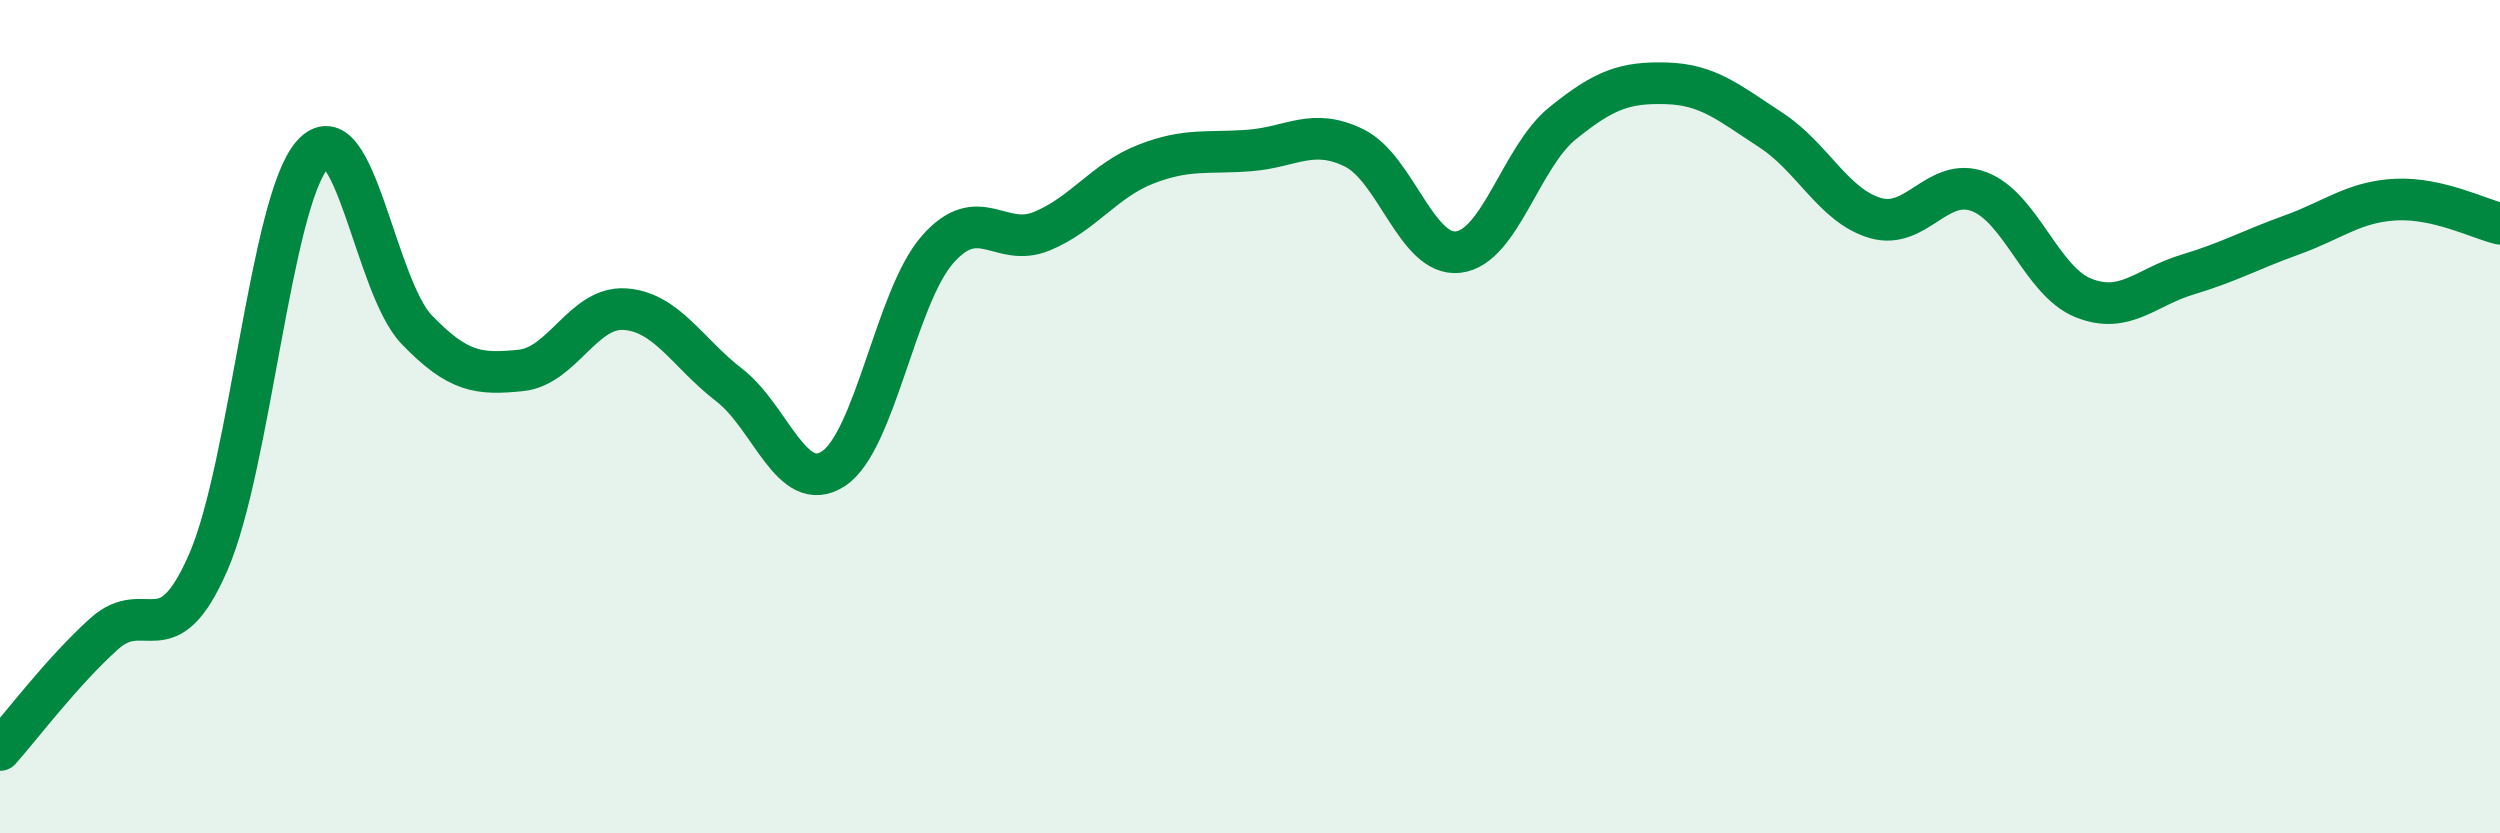
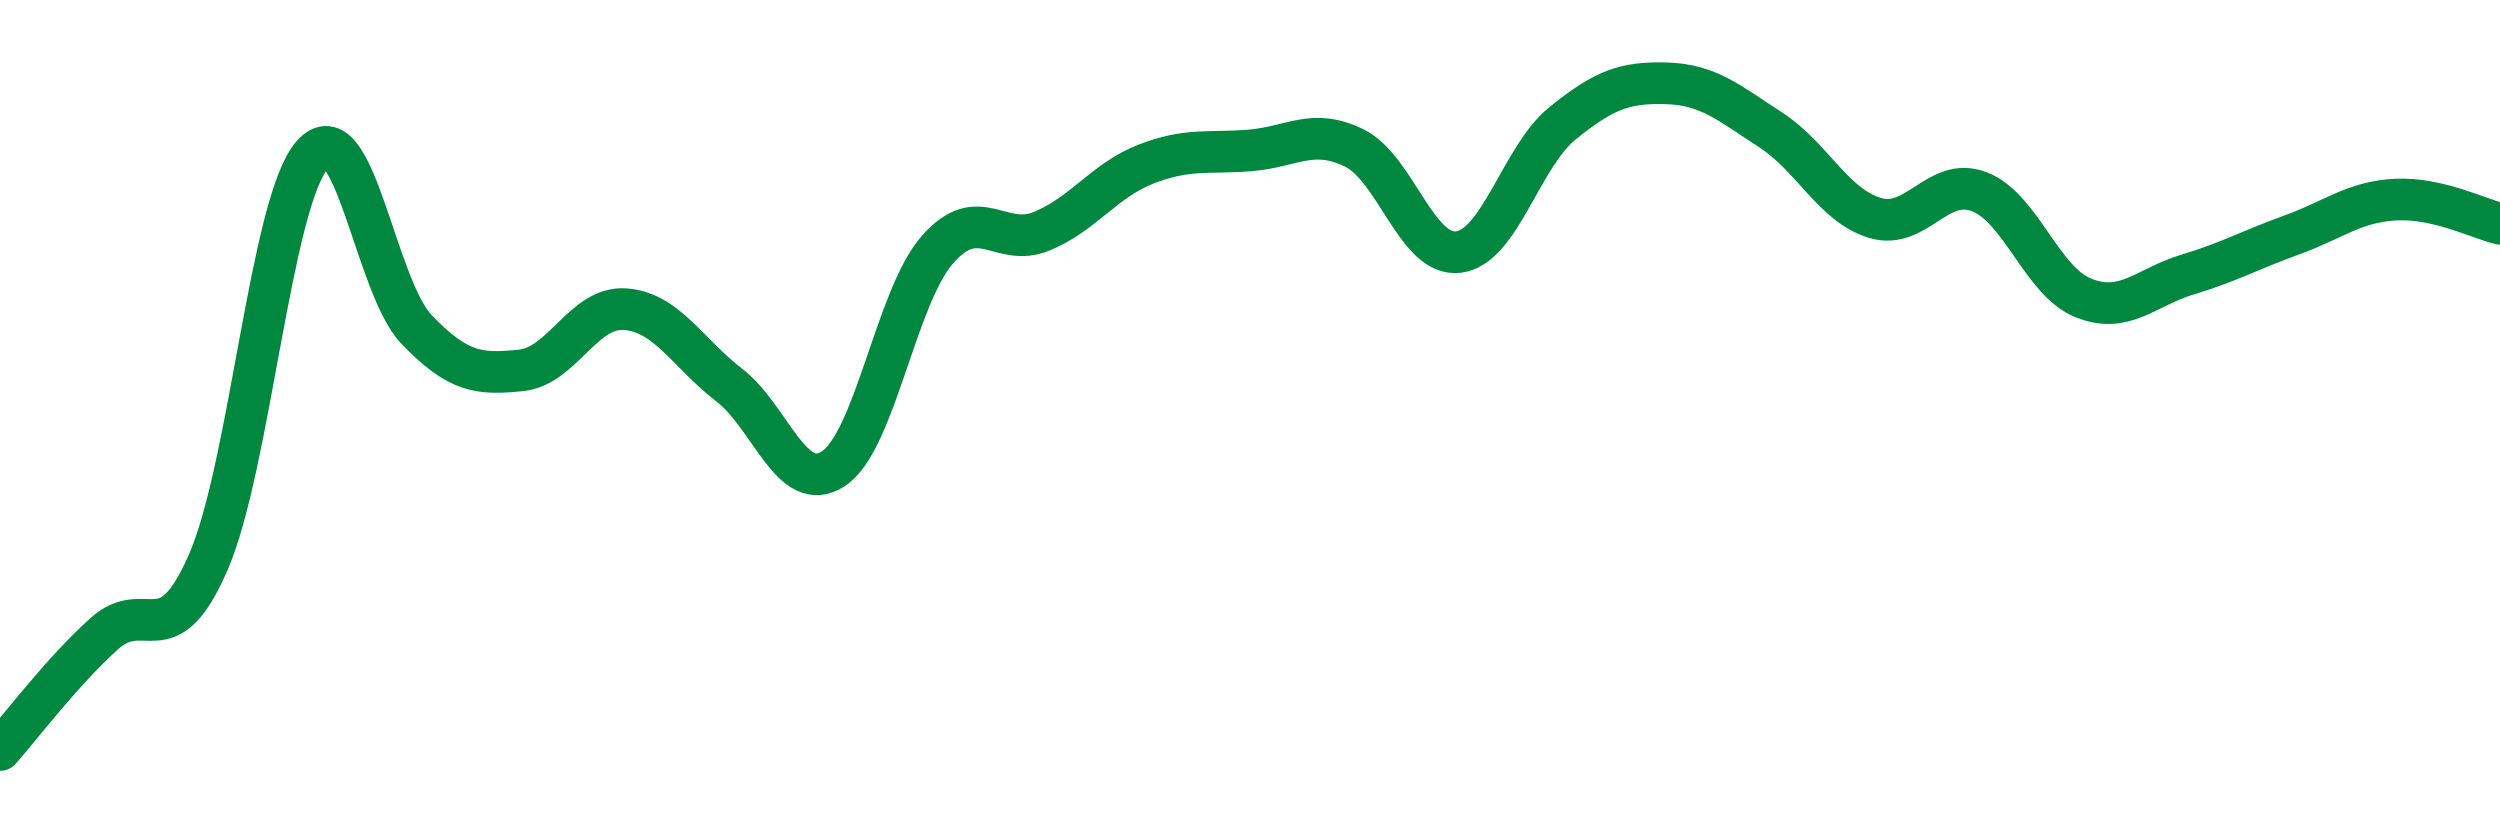
<svg xmlns="http://www.w3.org/2000/svg" width="60" height="20" viewBox="0 0 60 20">
-   <path d="M 0,18 C 0.5,17.44 1.5,16.11 2.5,15.21 C 3.5,14.31 4,15.79 5,13.49 C 6,11.19 6.5,4.83 7.5,3.71 C 8.5,2.59 9,6.87 10,7.91 C 11,8.95 11.5,8.99 12.5,8.89 C 13.5,8.79 14,7.35 15,7.42 C 16,7.49 16.5,8.47 17.5,9.24 C 18.5,10.01 19,11.9 20,11.25 C 21,10.6 21.5,7.13 22.5,5.99 C 23.5,4.85 24,5.96 25,5.55 C 26,5.14 26.5,4.33 27.5,3.94 C 28.5,3.55 29,3.69 30,3.61 C 31,3.53 31.5,3.06 32.5,3.55 C 33.5,4.04 34,6.17 35,6.05 C 36,5.93 36.5,3.77 37.5,2.96 C 38.5,2.15 39,1.97 40,2 C 41,2.03 41.5,2.47 42.5,3.12 C 43.5,3.77 44,4.93 45,5.23 C 46,5.53 46.5,4.22 47.5,4.6 C 48.5,4.98 49,6.75 50,7.15 C 51,7.55 51.5,6.89 52.5,6.59 C 53.5,6.29 54,6 55,5.64 C 56,5.28 56.5,4.84 57.5,4.79 C 58.5,4.74 59.5,5.25 60,5.37L60 20L0 20Z" fill="#008740" opacity="0.1" stroke-linecap="round" stroke-linejoin="round" />
  <path d="M 0,18 C 0.5,17.44 1.5,16.11 2.5,15.21 C 3.5,14.31 4,15.79 5,13.49 C 6,11.19 6.5,4.83 7.5,3.71 C 8.5,2.59 9,6.87 10,7.91 C 11,8.95 11.5,8.99 12.5,8.89 C 13.5,8.79 14,7.35 15,7.42 C 16,7.49 16.5,8.47 17.5,9.24 C 18.5,10.01 19,11.9 20,11.25 C 21,10.6 21.5,7.13 22.5,5.99 C 23.5,4.85 24,5.96 25,5.55 C 26,5.14 26.5,4.33 27.5,3.94 C 28.5,3.55 29,3.69 30,3.61 C 31,3.53 31.5,3.06 32.5,3.55 C 33.5,4.04 34,6.17 35,6.05 C 36,5.93 36.5,3.77 37.5,2.96 C 38.5,2.15 39,1.97 40,2 C 41,2.03 41.5,2.47 42.5,3.12 C 43.5,3.77 44,4.93 45,5.23 C 46,5.53 46.5,4.22 47.5,4.6 C 48.5,4.98 49,6.75 50,7.15 C 51,7.55 51.5,6.89 52.5,6.59 C 53.5,6.29 54,6 55,5.64 C 56,5.28 56.5,4.84 57.5,4.79 C 58.5,4.74 59.5,5.25 60,5.37" stroke="#008740" stroke-width="1" fill="none" stroke-linecap="round" stroke-linejoin="round" />
</svg>